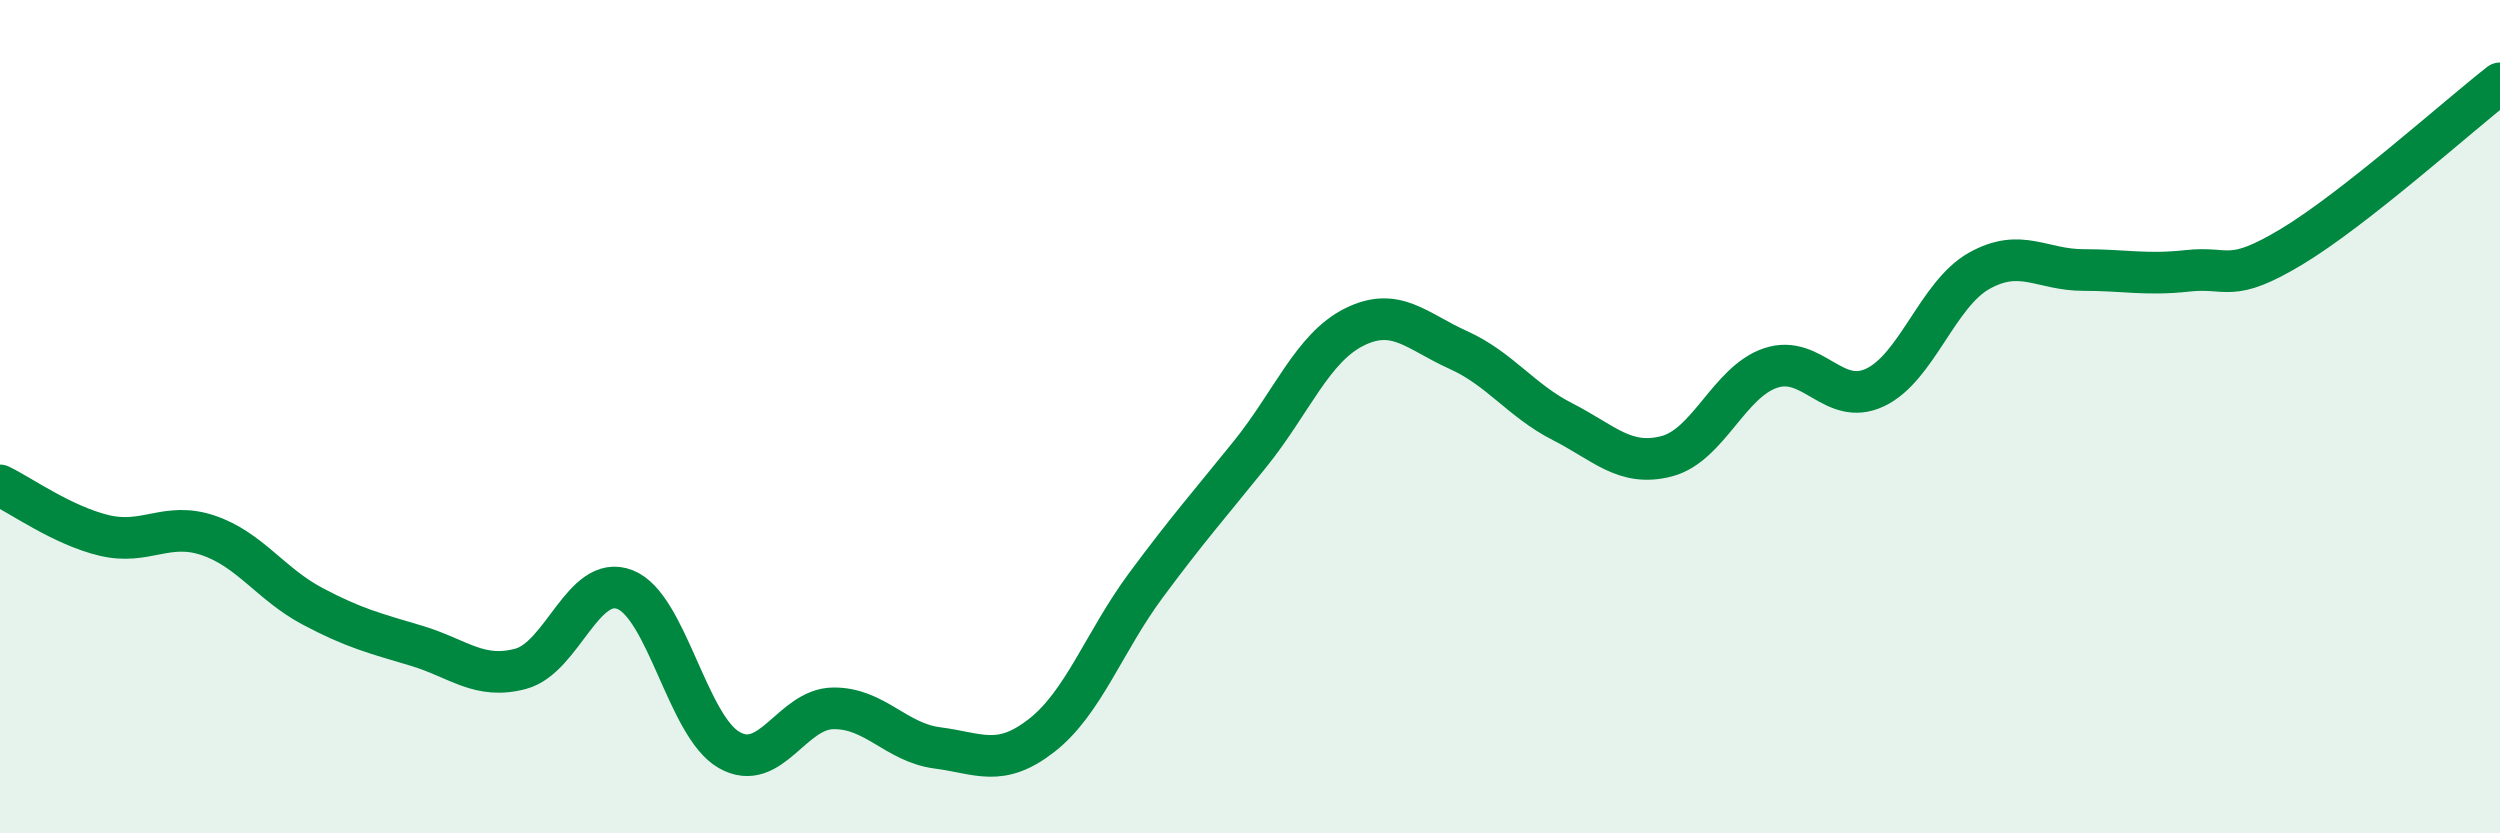
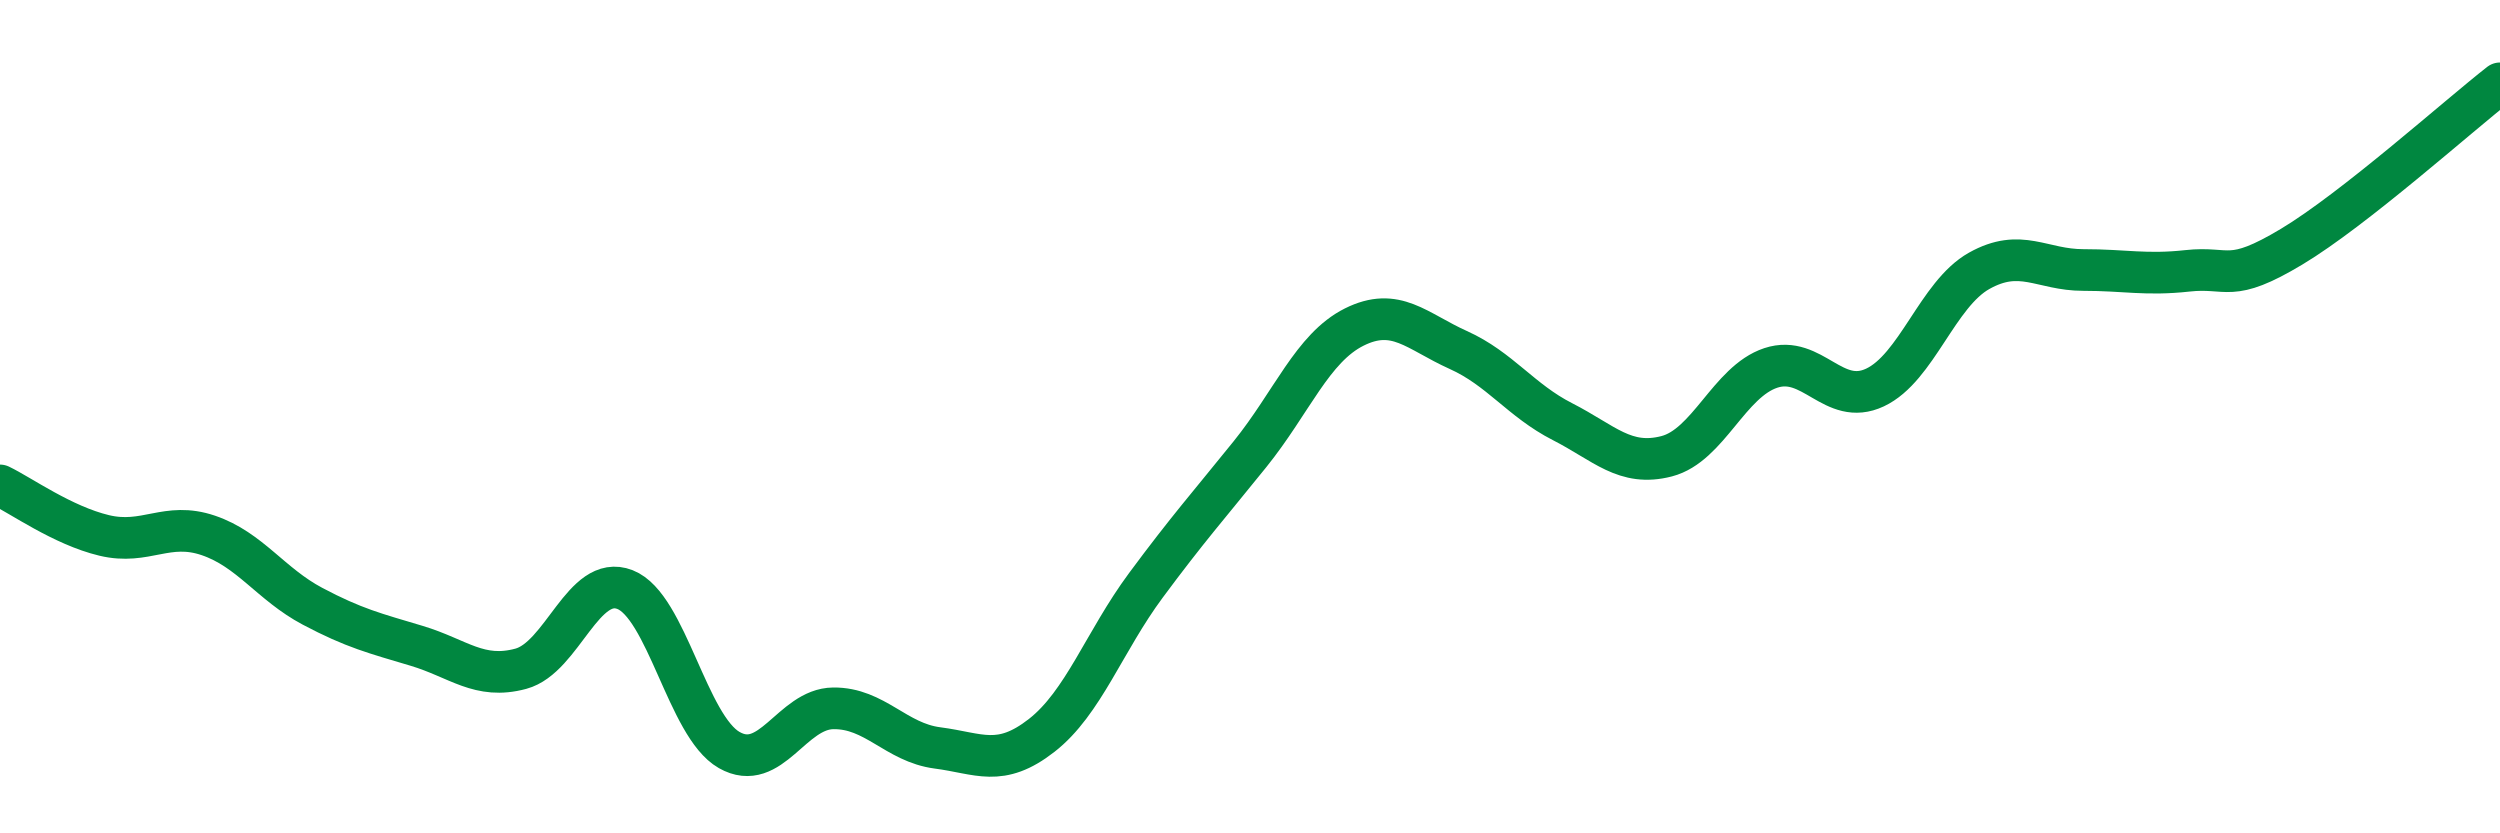
<svg xmlns="http://www.w3.org/2000/svg" width="60" height="20" viewBox="0 0 60 20">
-   <path d="M 0,11.65 C 0.5,11.89 1.5,12.61 2.5,12.85 C 3.5,13.09 4,12.51 5,12.85 C 6,13.19 6.5,14.02 7.5,14.55 C 8.5,15.08 9,15.2 10,15.5 C 11,15.8 11.5,16.32 12.5,16.05 C 13.5,15.78 14,13.76 15,14.15 C 16,14.54 16.5,17.43 17.5,18 C 18.5,18.57 19,17.01 20,17 C 21,16.99 21.5,17.82 22.5,17.95 C 23.5,18.08 24,18.43 25,17.65 C 26,16.87 26.5,15.4 27.5,14.05 C 28.5,12.7 29,12.14 30,10.9 C 31,9.66 31.5,8.35 32.5,7.85 C 33.5,7.35 34,7.95 35,8.4 C 36,8.85 36.5,9.61 37.5,10.12 C 38.5,10.63 39,11.21 40,10.95 C 41,10.69 41.5,9.16 42.5,8.83 C 43.5,8.5 44,9.77 45,9.3 C 46,8.83 46.5,7.06 47.5,6.5 C 48.5,5.94 49,6.48 50,6.48 C 51,6.48 51.5,6.61 52.5,6.5 C 53.5,6.39 53.5,6.82 55,5.92 C 56.5,5.02 59,2.78 60,2L60 20L0 20Z" fill="#008740" opacity="0.1" stroke-linecap="round" stroke-linejoin="round" />
  <path d="M 0,11.65 C 0.5,11.89 1.5,12.61 2.5,12.85 C 3.5,13.09 4,12.51 5,12.85 C 6,13.19 6.5,14.02 7.5,14.55 C 8.5,15.08 9,15.2 10,15.5 C 11,15.8 11.5,16.32 12.5,16.05 C 13.5,15.78 14,13.76 15,14.15 C 16,14.54 16.5,17.43 17.5,18 C 18.5,18.57 19,17.01 20,17 C 21,16.99 21.5,17.82 22.5,17.95 C 23.5,18.08 24,18.43 25,17.65 C 26,16.87 26.5,15.4 27.5,14.05 C 28.5,12.7 29,12.14 30,10.9 C 31,9.66 31.5,8.35 32.5,7.85 C 33.5,7.35 34,7.95 35,8.4 C 36,8.85 36.5,9.61 37.5,10.12 C 38.5,10.63 39,11.21 40,10.95 C 41,10.69 41.5,9.16 42.5,8.83 C 43.5,8.5 44,9.77 45,9.3 C 46,8.83 46.5,7.06 47.5,6.5 C 48.5,5.94 49,6.48 50,6.48 C 51,6.48 51.5,6.61 52.5,6.5 C 53.5,6.39 53.5,6.82 55,5.92 C 56.5,5.02 59,2.78 60,2" stroke="#008740" stroke-width="1" fill="none" stroke-linecap="round" stroke-linejoin="round" />
</svg>